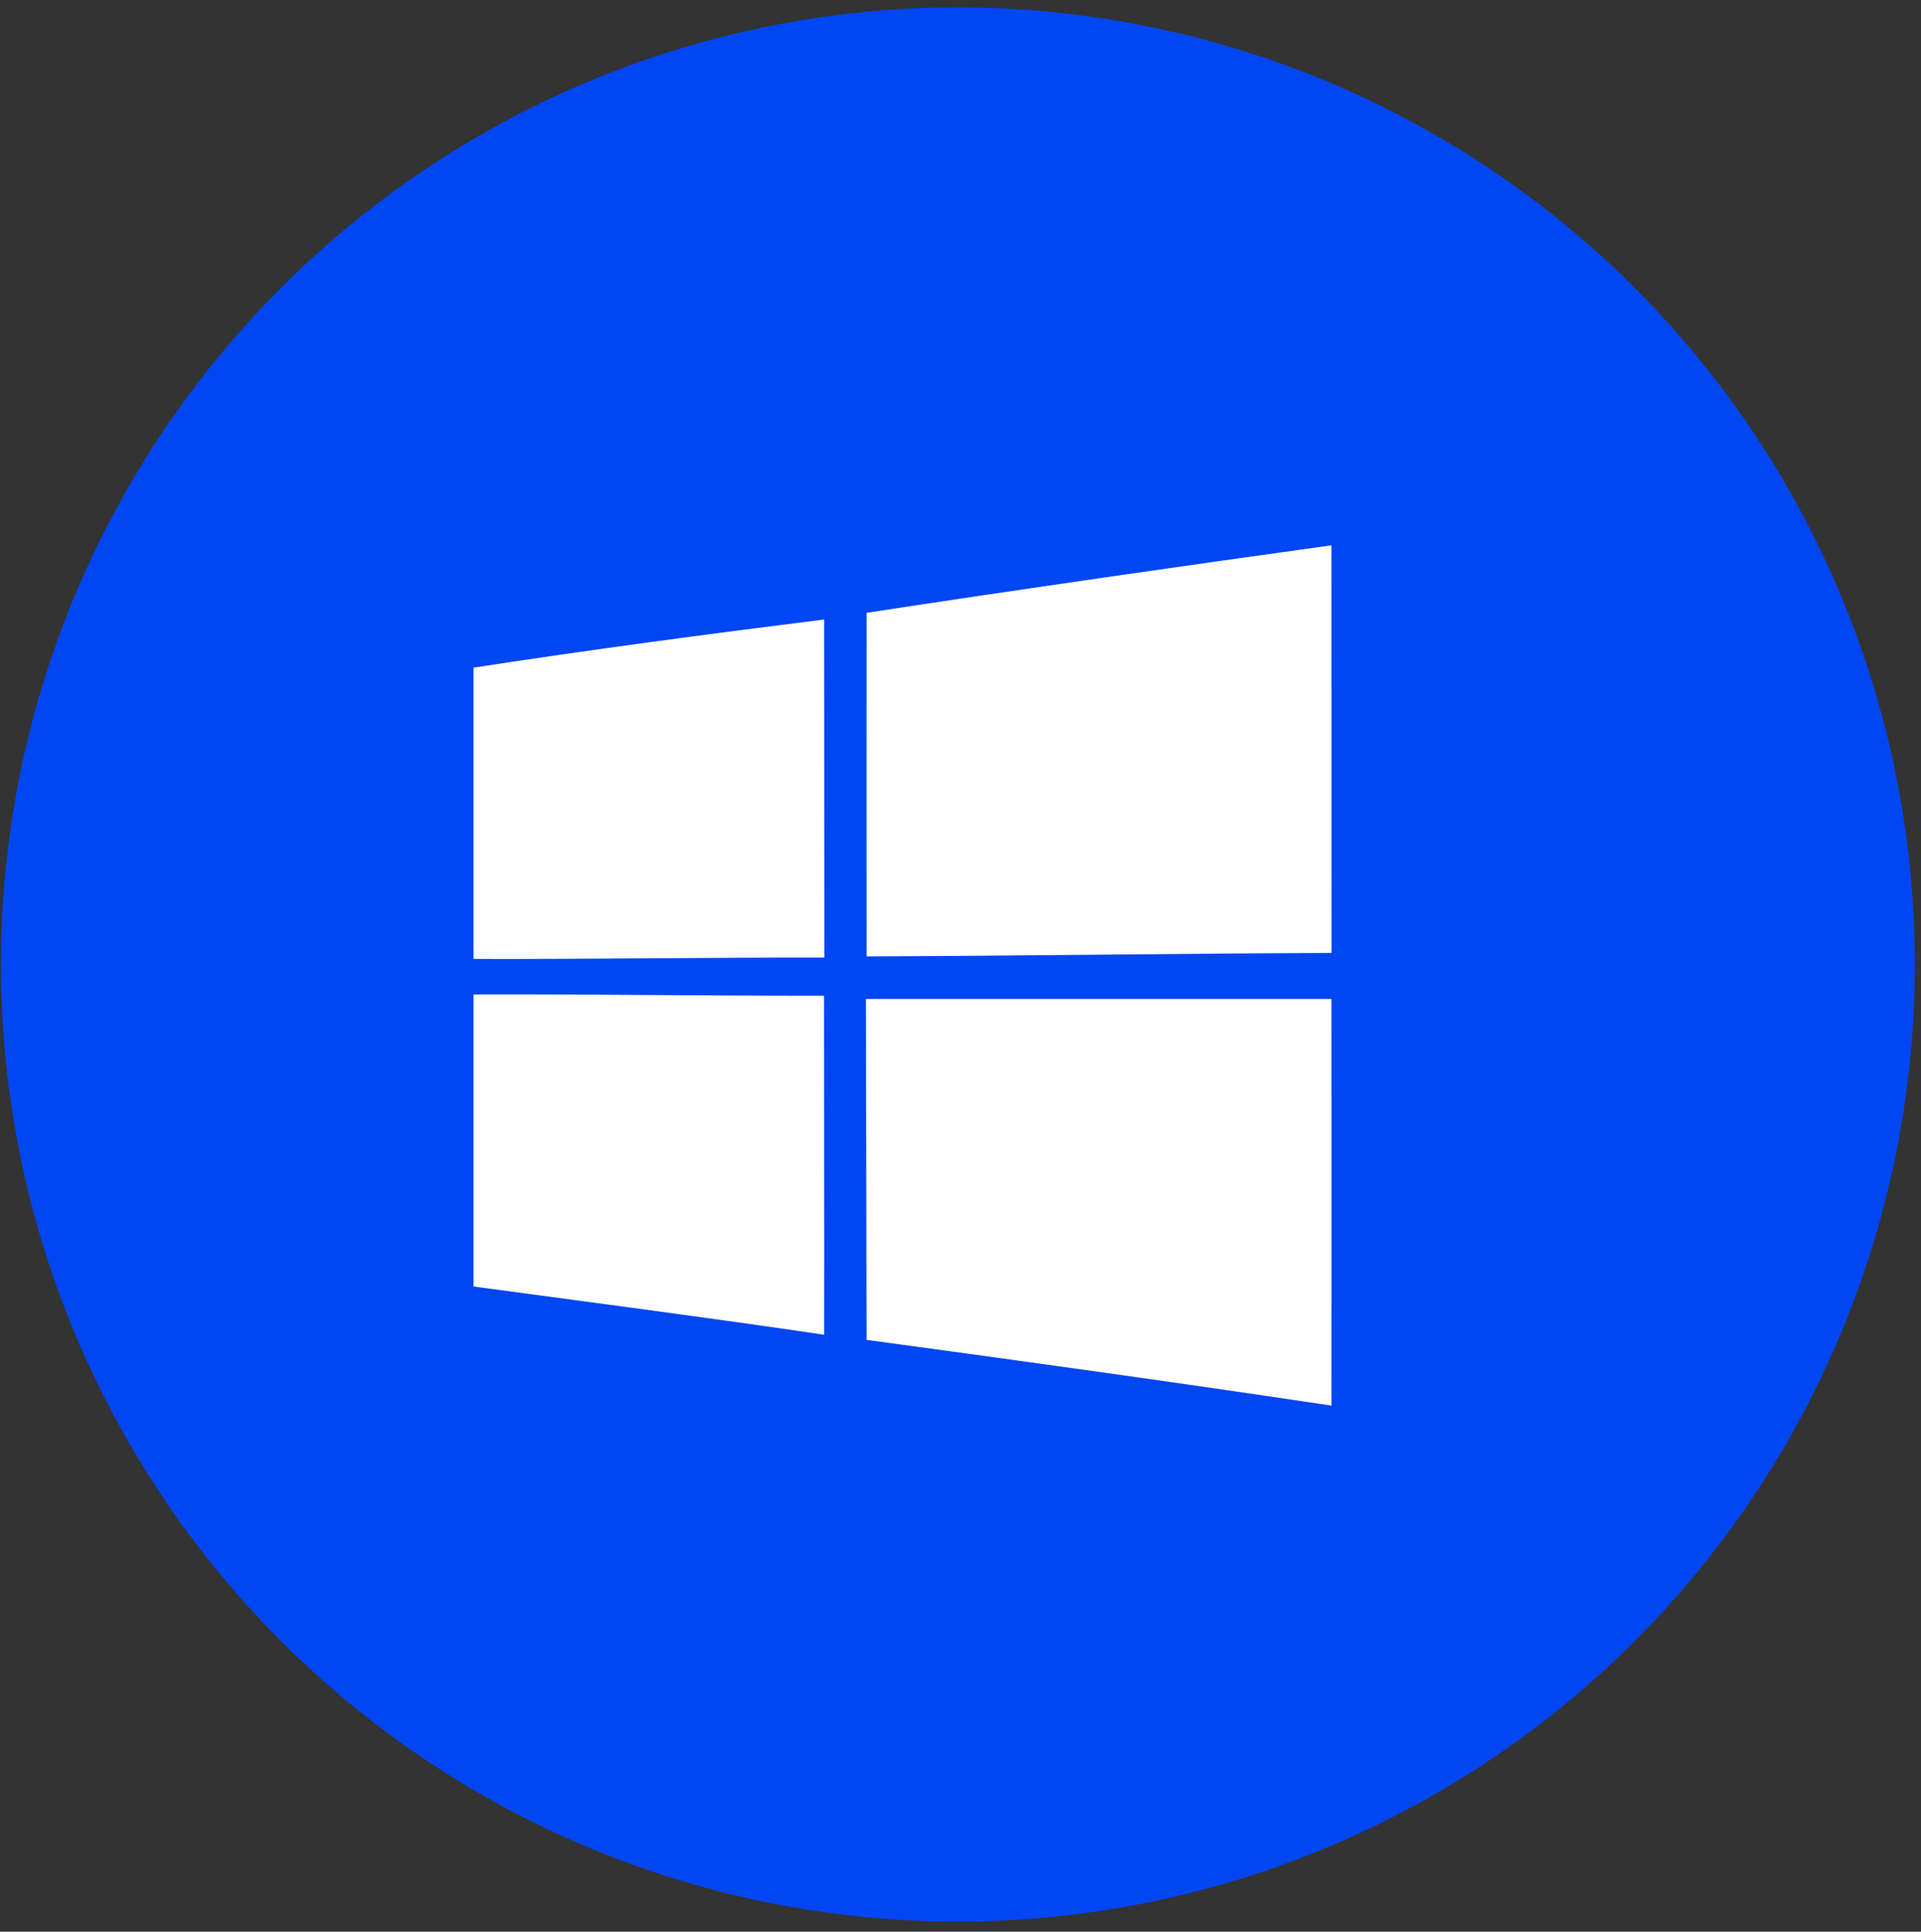
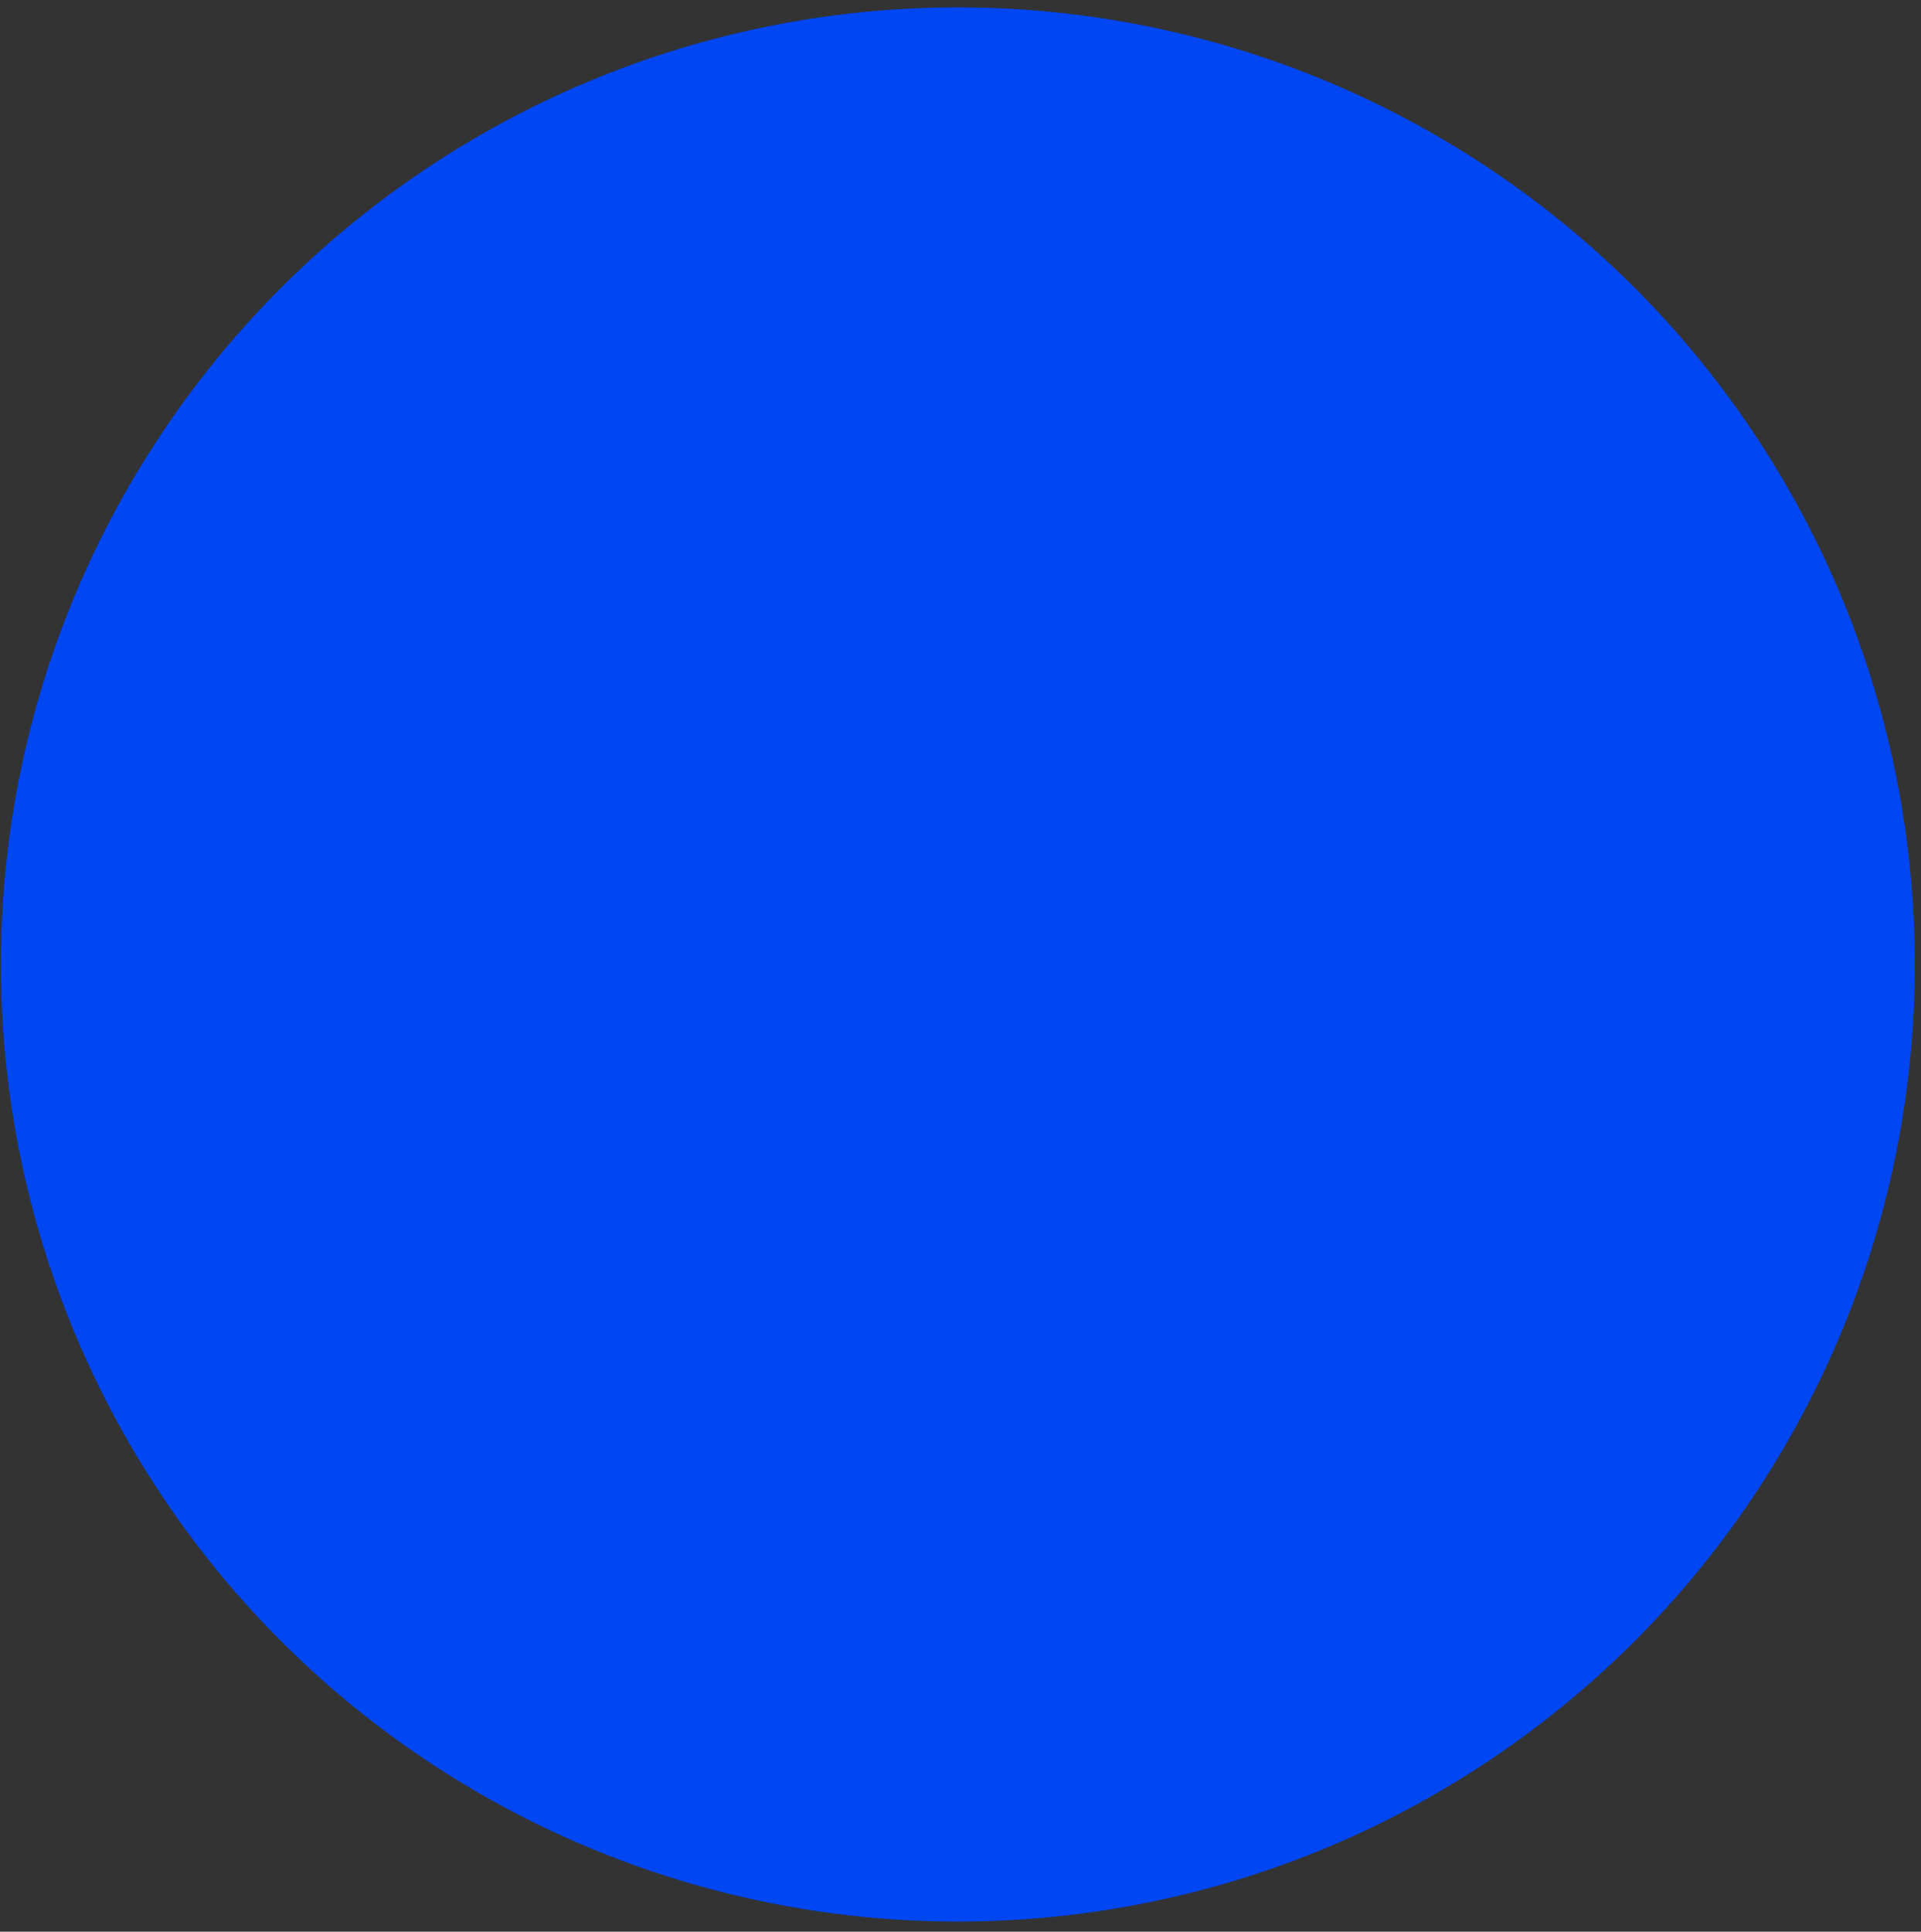
<svg xmlns="http://www.w3.org/2000/svg" width="184" height="185" viewBox="0 0 184 185" fill="none">
  <rect x="0" y="0" width="184" height="185" fill="#333333" stroke="none" />
  <circle cx="91.748" cy="92.368" r="91.664" fill="#0046F3" />
-   <path d="M83.002 58.691C97.826 56.423 112.678 54.287 127.53 52.226C127.539 65.242 127.53 78.249 127.539 91.266C112.697 91.322 97.854 91.548 83.002 91.595C82.993 80.621 82.993 69.656 83.002 58.691ZM45.355 63.943C56.518 62.221 67.728 60.734 78.938 59.331C78.947 70.127 78.947 80.913 78.956 91.708C67.756 91.698 56.556 91.868 45.355 91.84V63.943ZM45.355 95.237C56.547 95.2 67.737 95.379 78.927 95.36C78.927 106.183 78.956 117.007 78.938 127.83C67.756 126.173 56.556 124.724 45.355 123.209V95.237ZM82.937 95.67H127.53C127.548 108.649 127.53 121.628 127.53 134.616C112.706 132.395 97.854 130.334 83.002 128.321C82.984 117.44 82.956 106.56 82.937 95.67Z" fill="white" />
</svg>